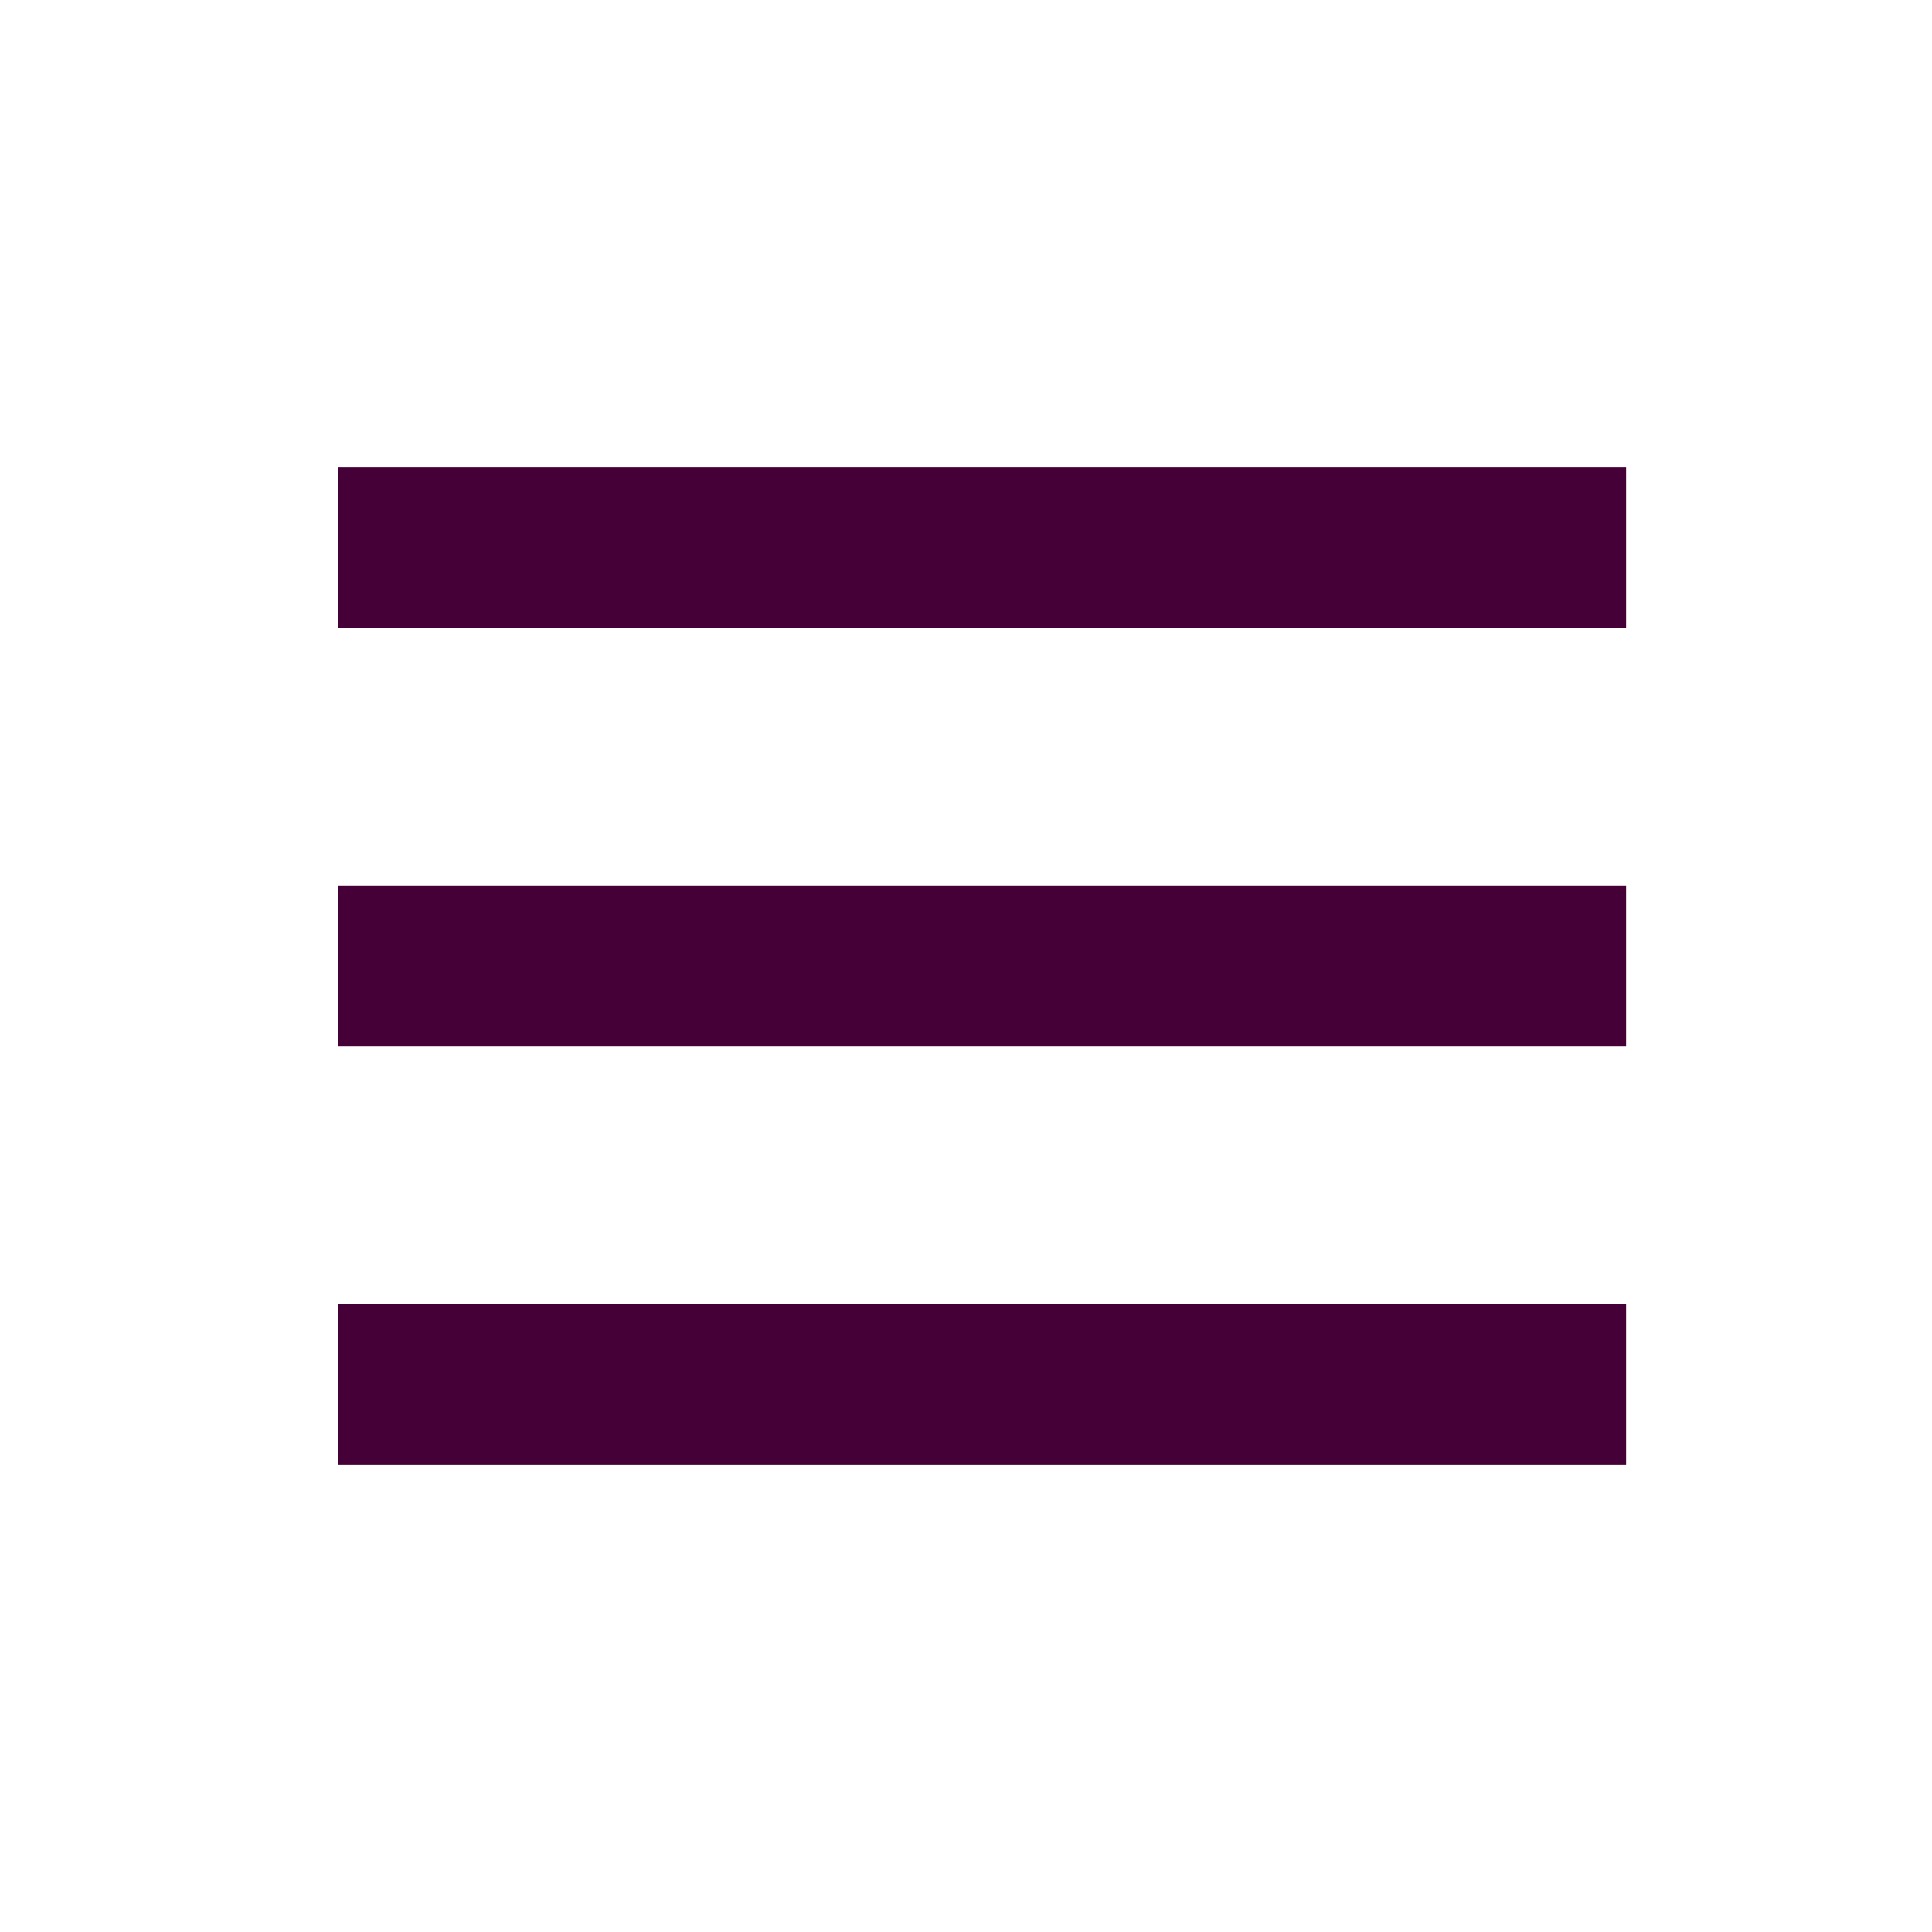
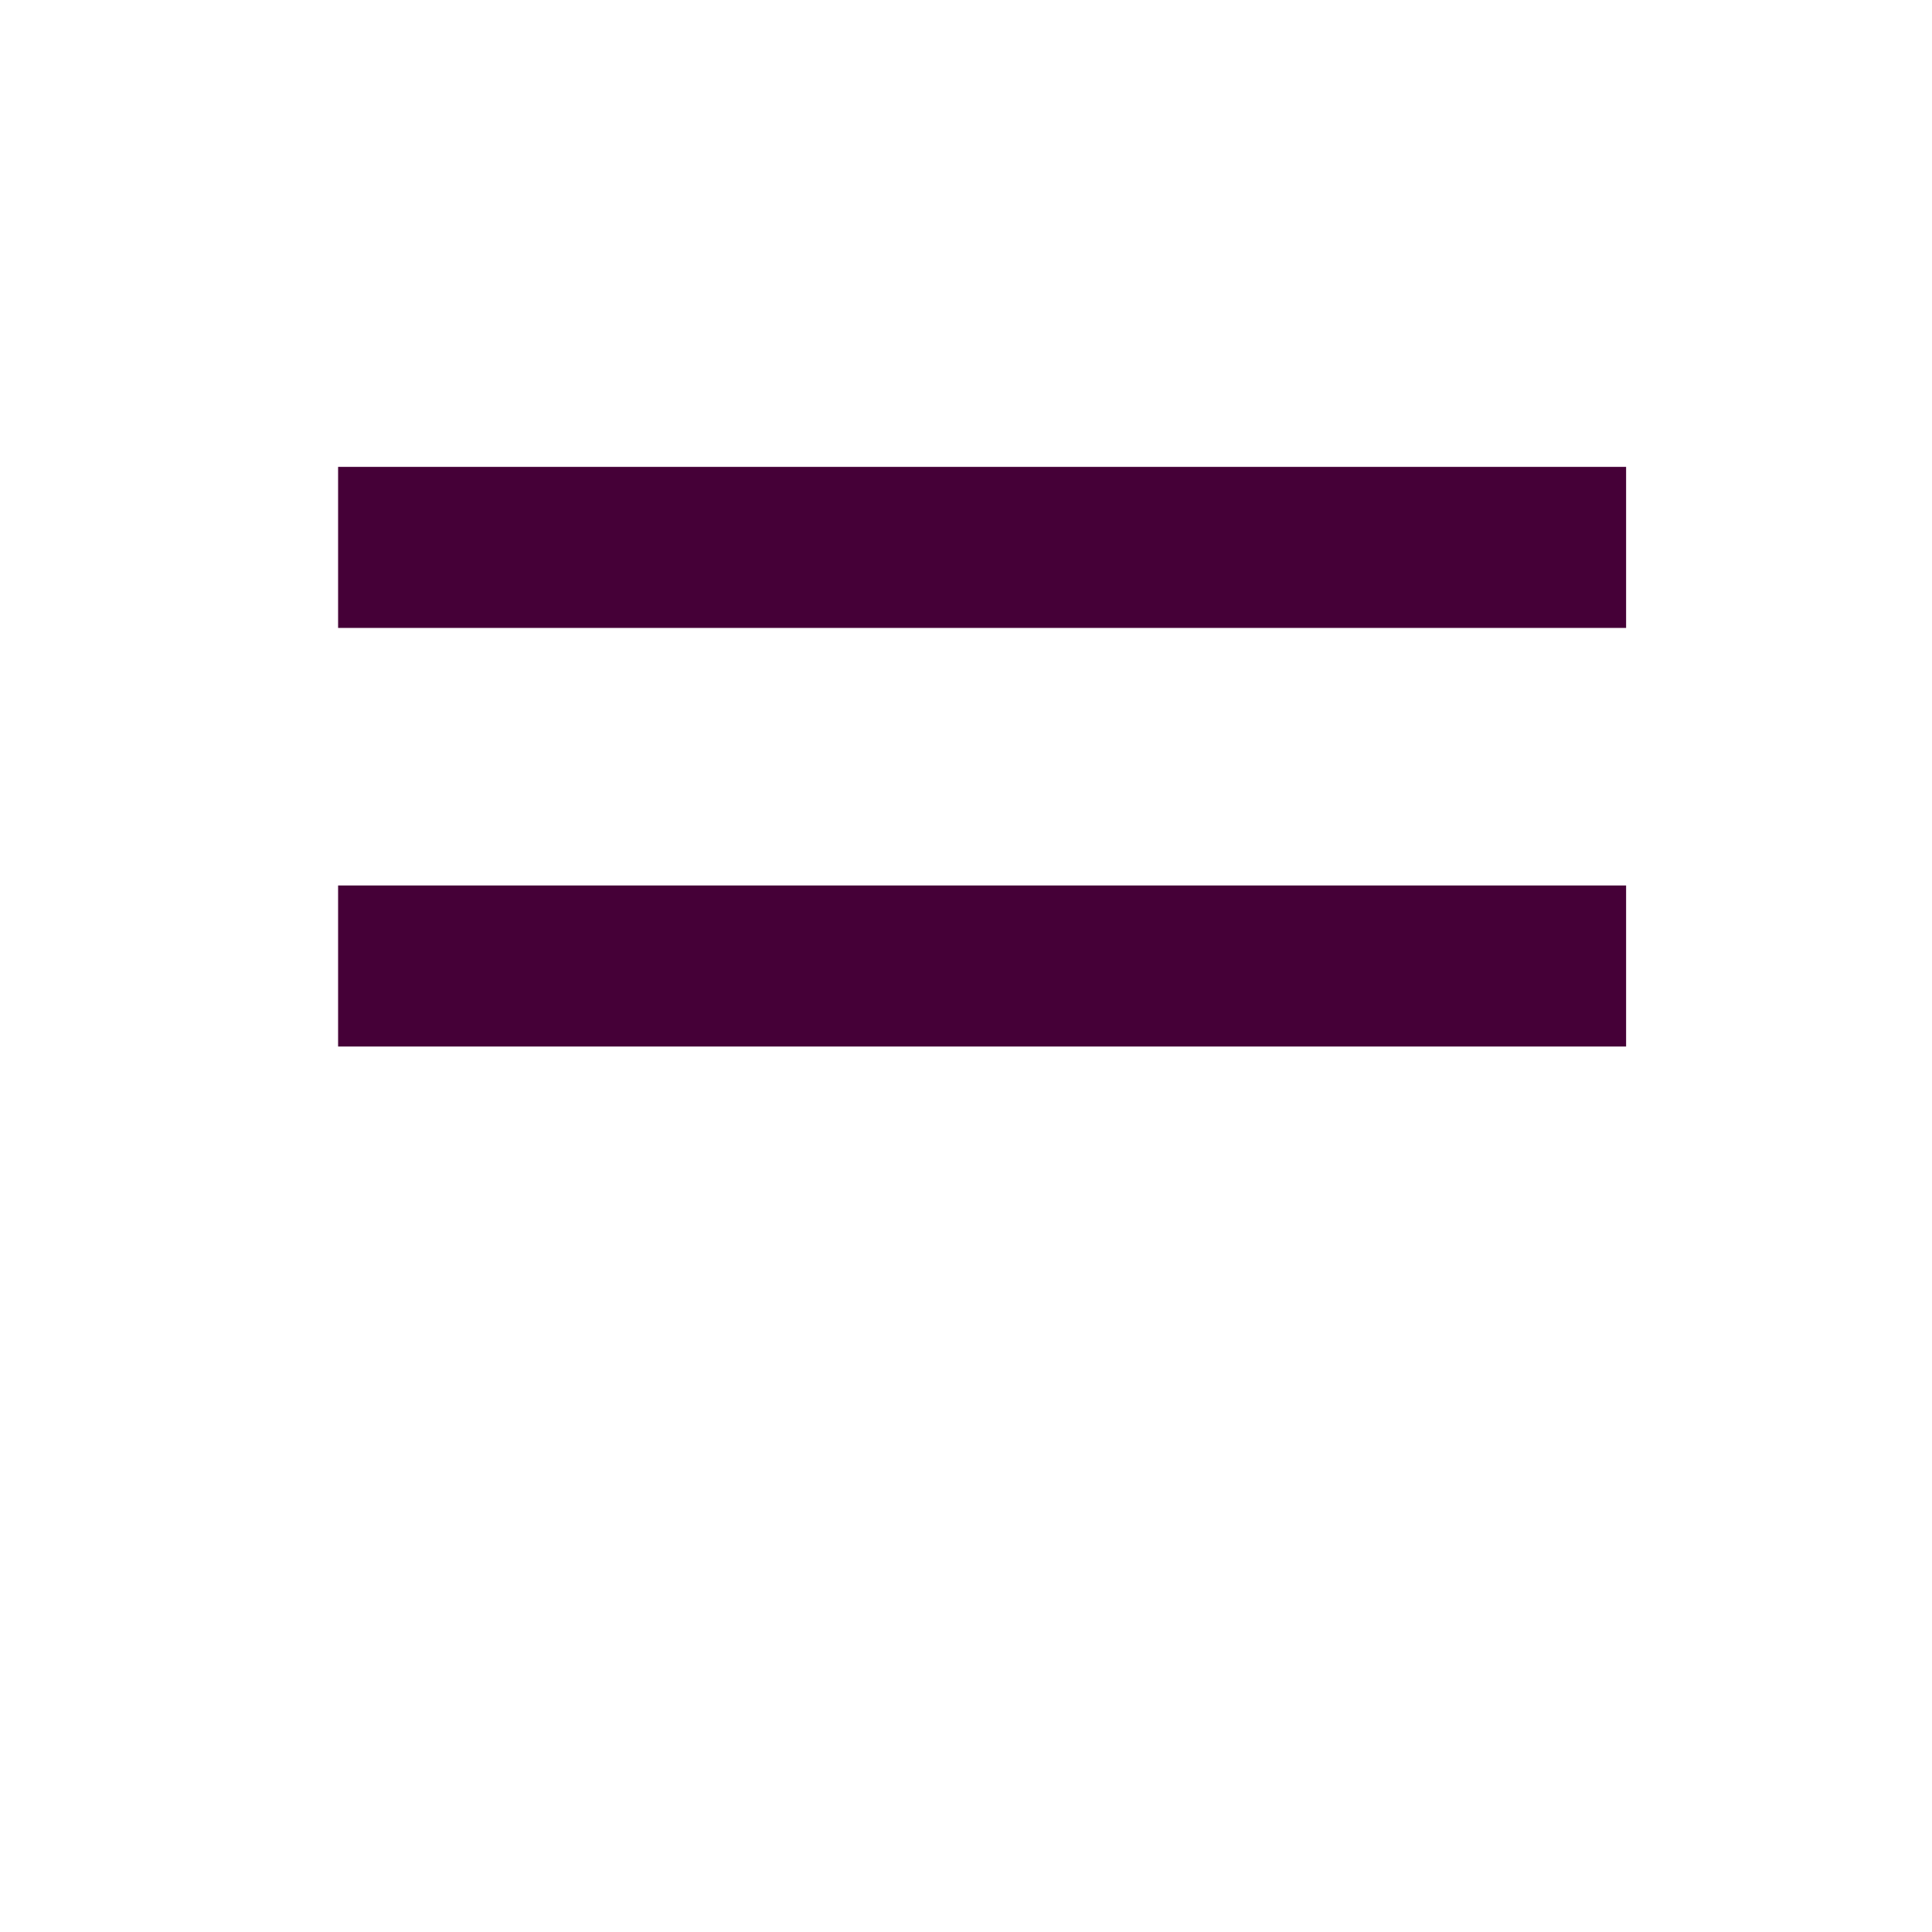
<svg xmlns="http://www.w3.org/2000/svg" id="typomenü" width="60" height="60" viewBox="0 0 60 60">
  <rect id="Rechteck_85" data-name="Rechteck 85" width="60" height="60" fill="#fff" />
  <g id="Icon_feather-menu" data-name="Icon feather-menu" transform="translate(13 17)">
-     <path id="Pfad_13" data-name="Pfad 13" d="M4.5,27h35" transform="translate(-4.5 -1)" fill="#450037" stroke="#450037" stroke-linecap="square" stroke-linejoin="round" stroke-width="5" />
    <path id="Pfad_11" data-name="Pfad 11" d="M4.5,18h35" transform="translate(-4.5 -5)" fill="#450037" stroke="#450037" stroke-linecap="square" stroke-linejoin="round" stroke-width="5" />
    <path id="Pfad_12" data-name="Pfad 12" d="M4.5,9h35" transform="translate(-4.5 -9)" fill="#450037" stroke="#450037" stroke-linecap="square" stroke-linejoin="round" stroke-width="5" />
  </g>
</svg>